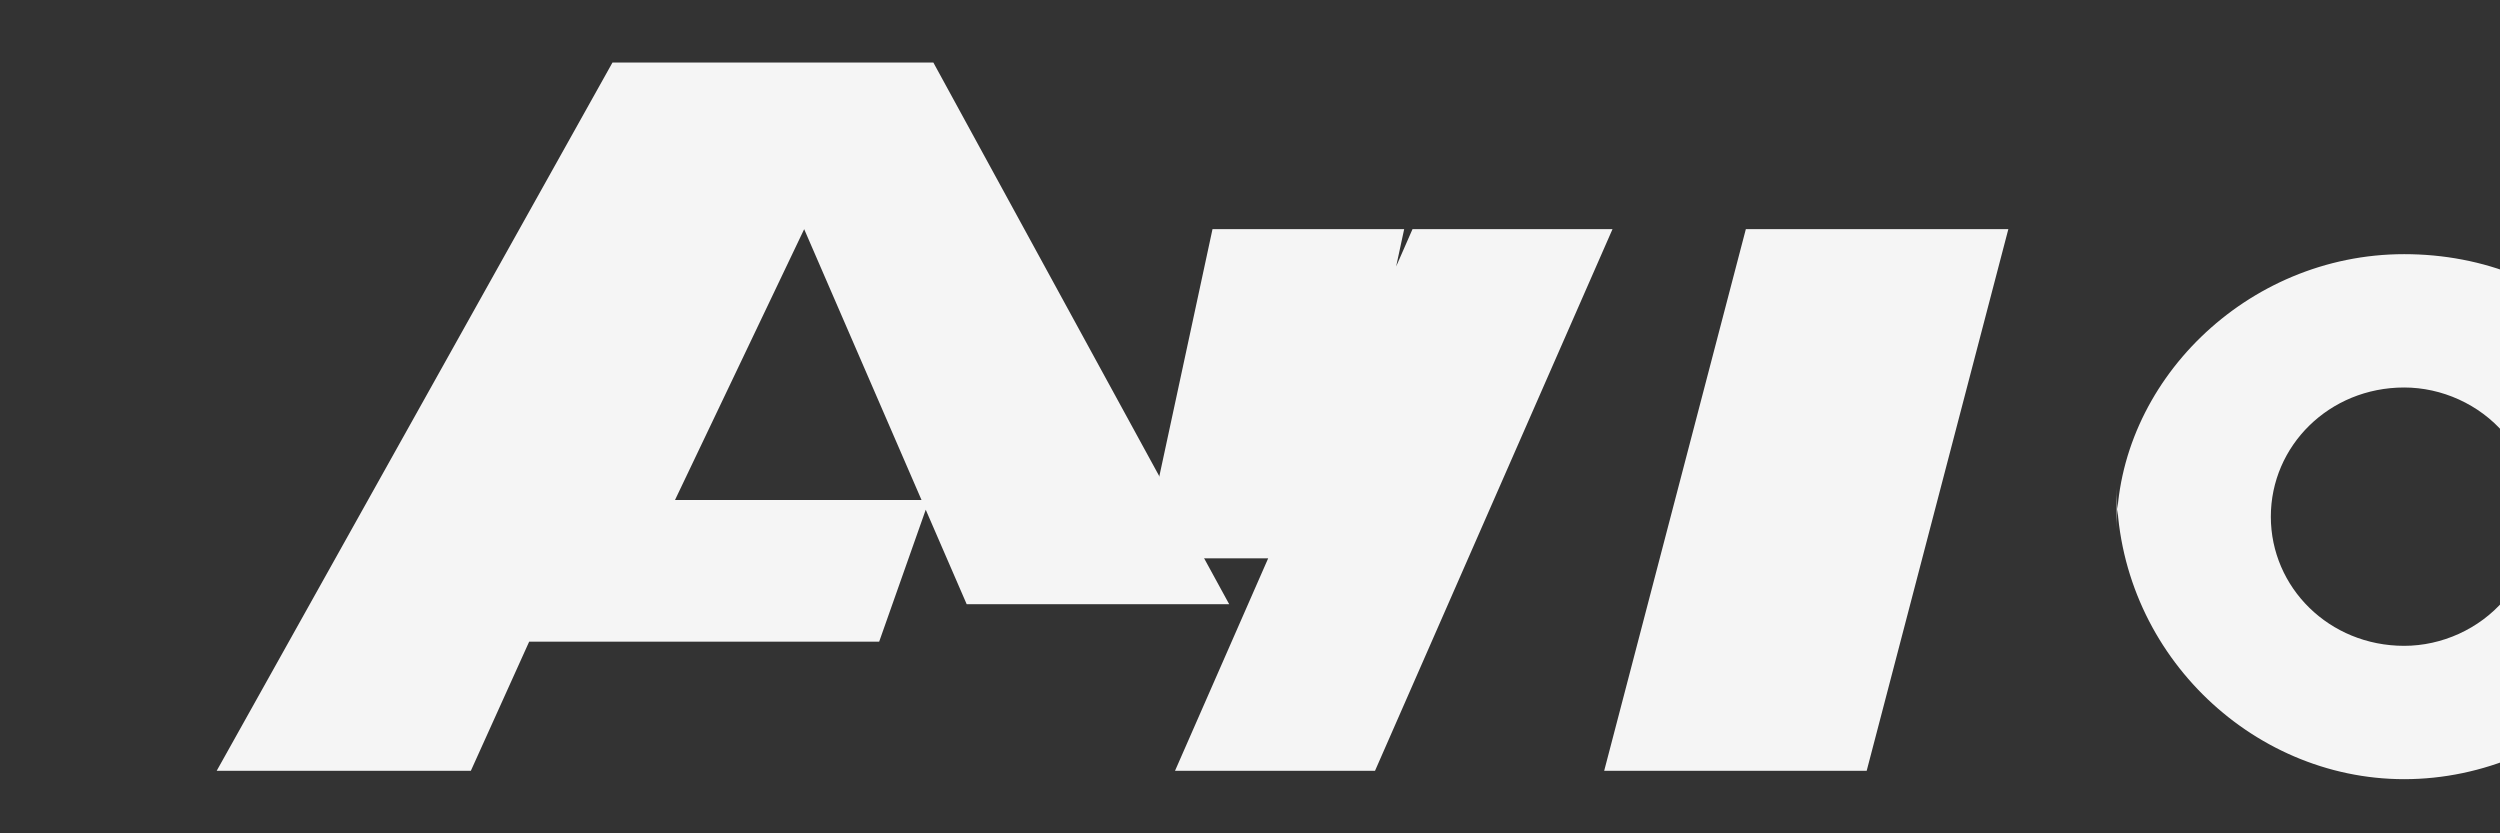
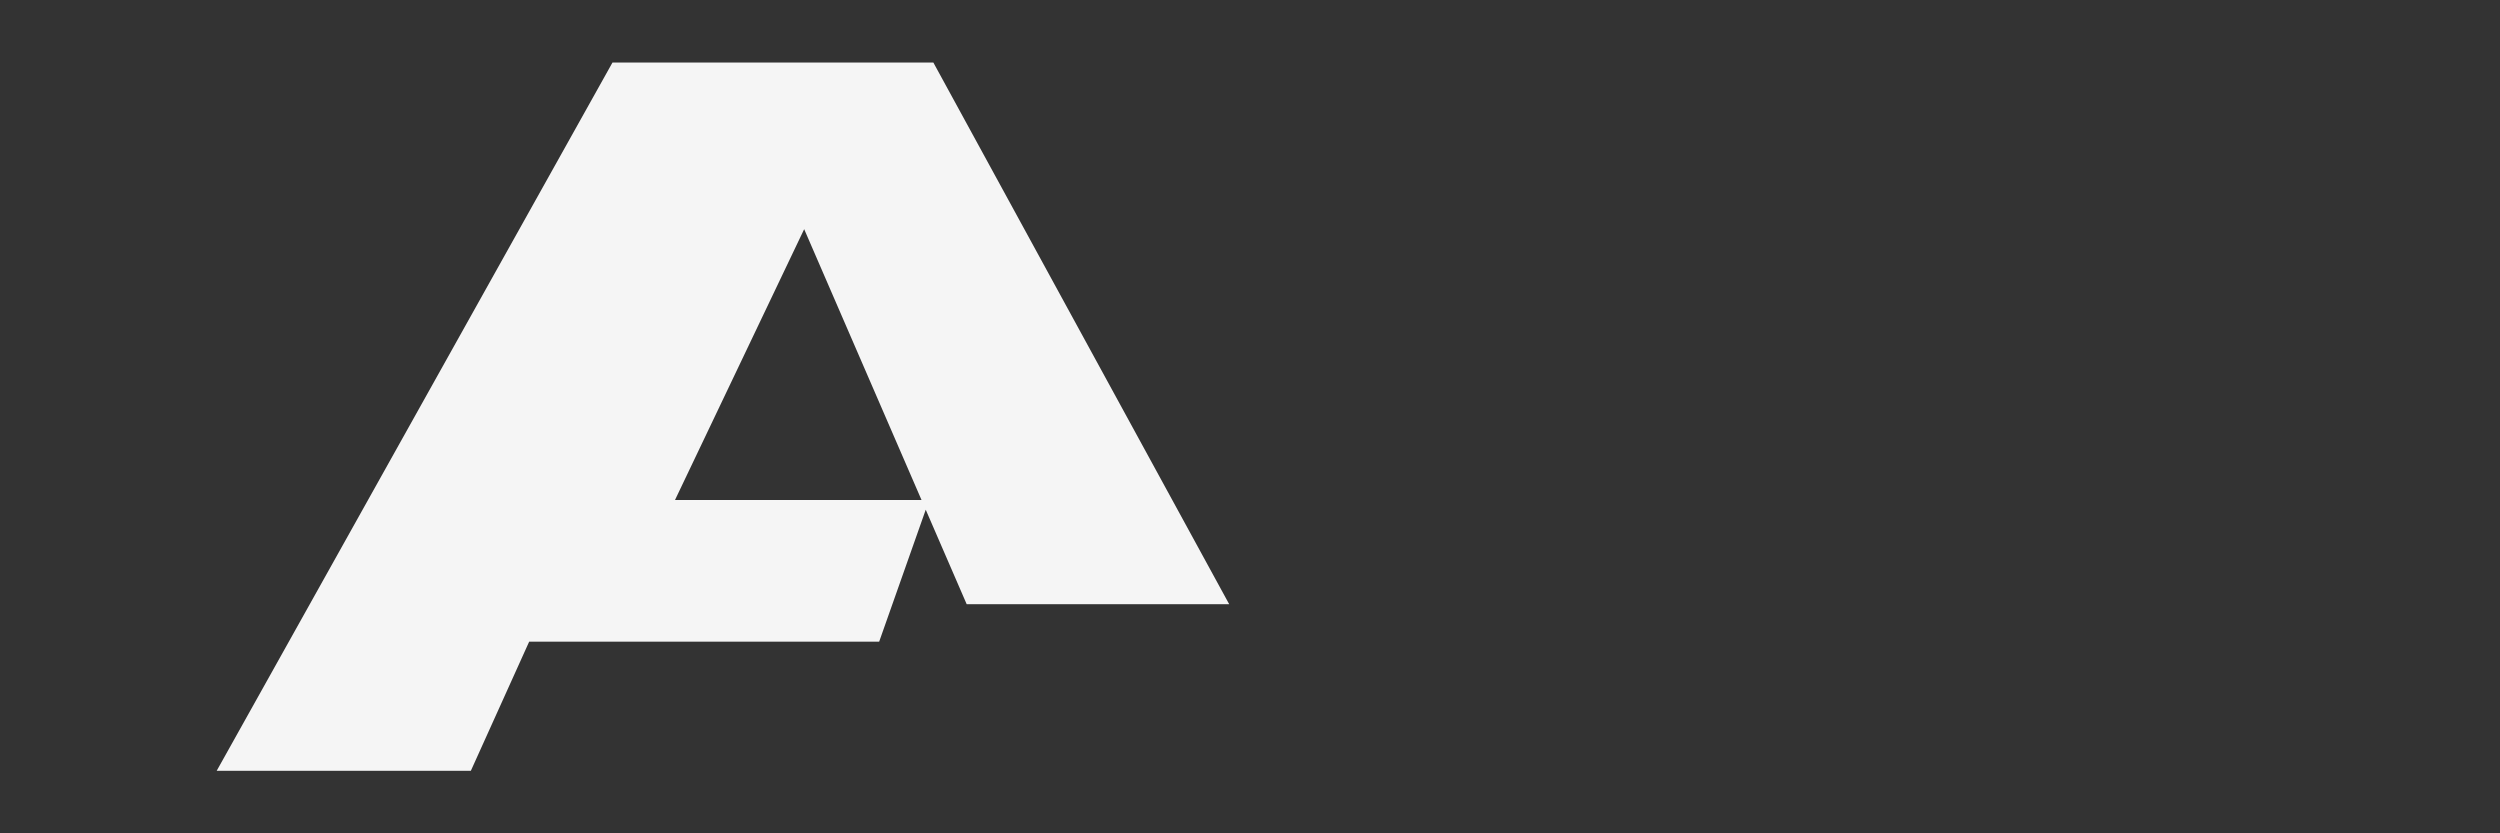
<svg xmlns="http://www.w3.org/2000/svg" width="60" height="20" viewBox="0 0 60 20">
  <rect x="0" y="0" width="60" height="20" fill="#333333" stroke="none" />
  <path d="M22.4 1.5h-7.7l-9.5 17h6.1l1.4-3.1h8.4L22.3 12h-6.1l3.1-6.5 3.9 9h6.3l-7.1-13z" fill="#f5f5f5" />
-   <path d="M27.4 13.4l1.7-7.9h4.6l-1.7 7.9h-4.6zm11.3-7.9l-5.7 13h-4.8l5.7-13h4.8zm6.1 13h-6.3l3.4-13h6.3l-3.4 13zm6-6.8c0 3.9 3.2 7 6.9 7 1.9 0 3.7-.8 5-2.1l-2.6-2.2c-.6.7-1.5 1.1-2.4 1.1-1.8 0-3.2-1.4-3.2-3.1 0-1.7 1.4-3.1 3.2-3.1.9 0 1.8.4 2.4 1.1l2.6-2.2c-1.3-1.4-3.1-2.1-5-2.1-3.8 0-6.9 3.1-6.9 6.6z" fill="#f5f5f5" />
</svg>